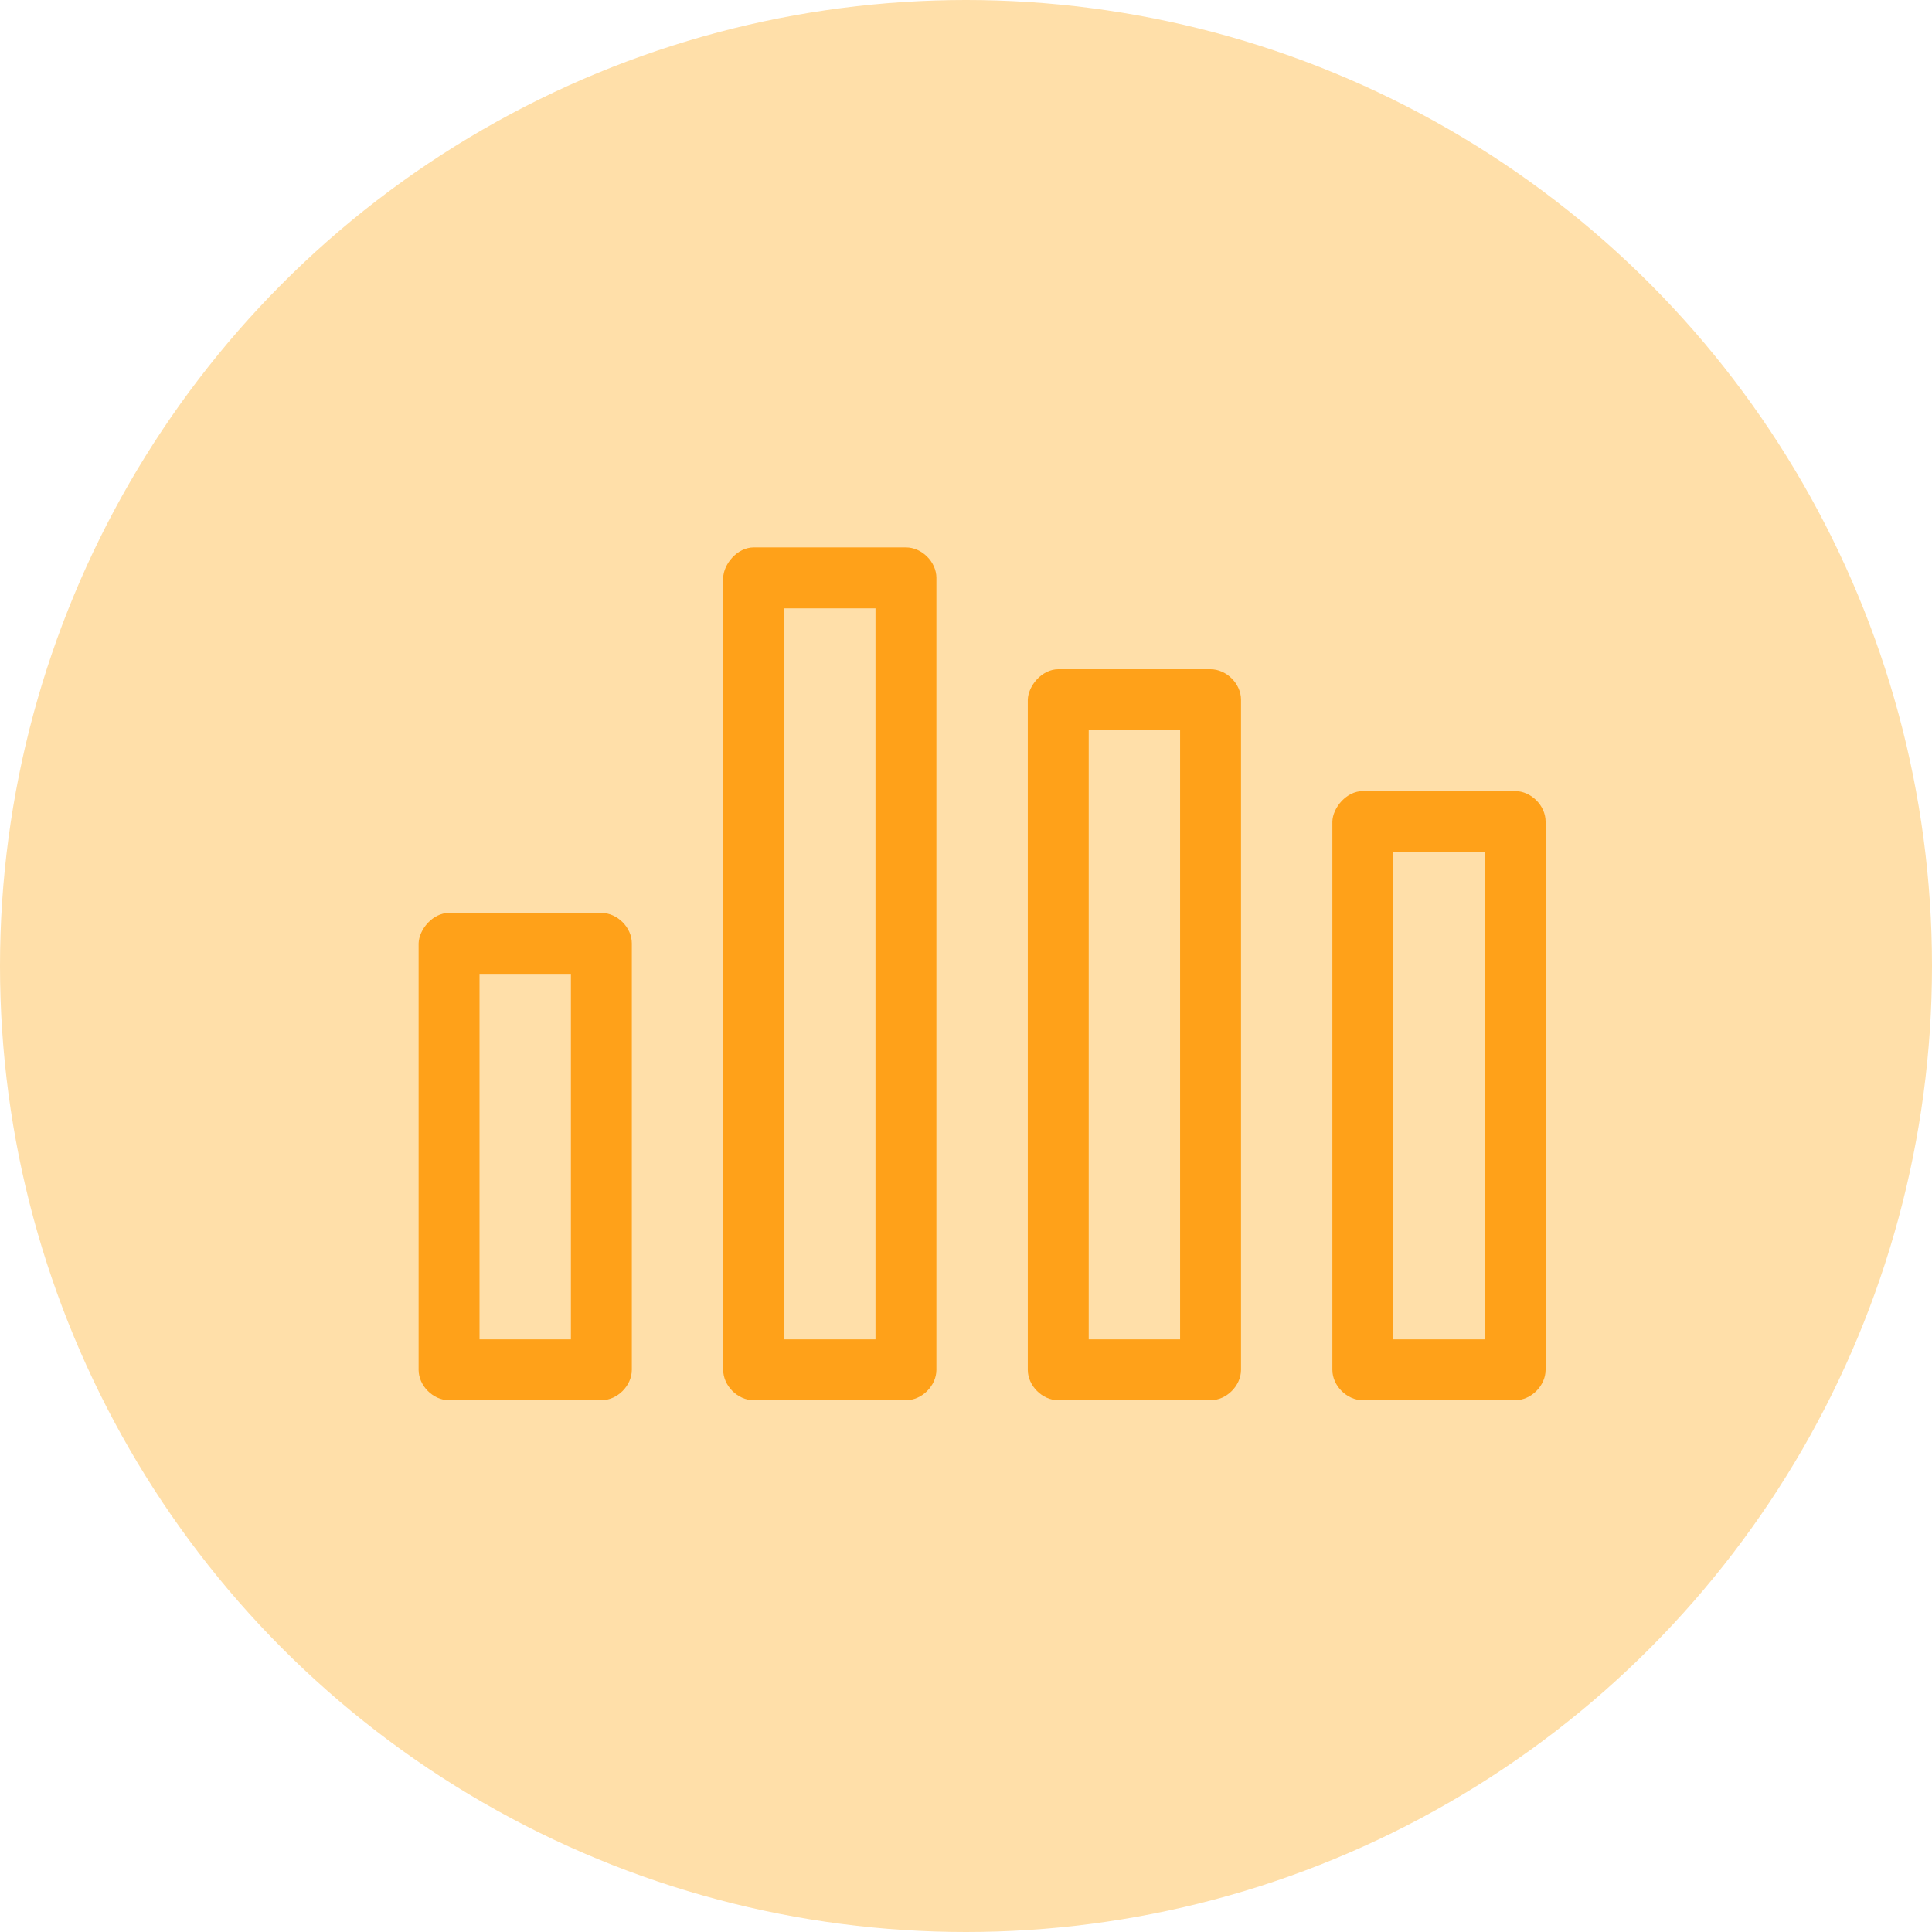
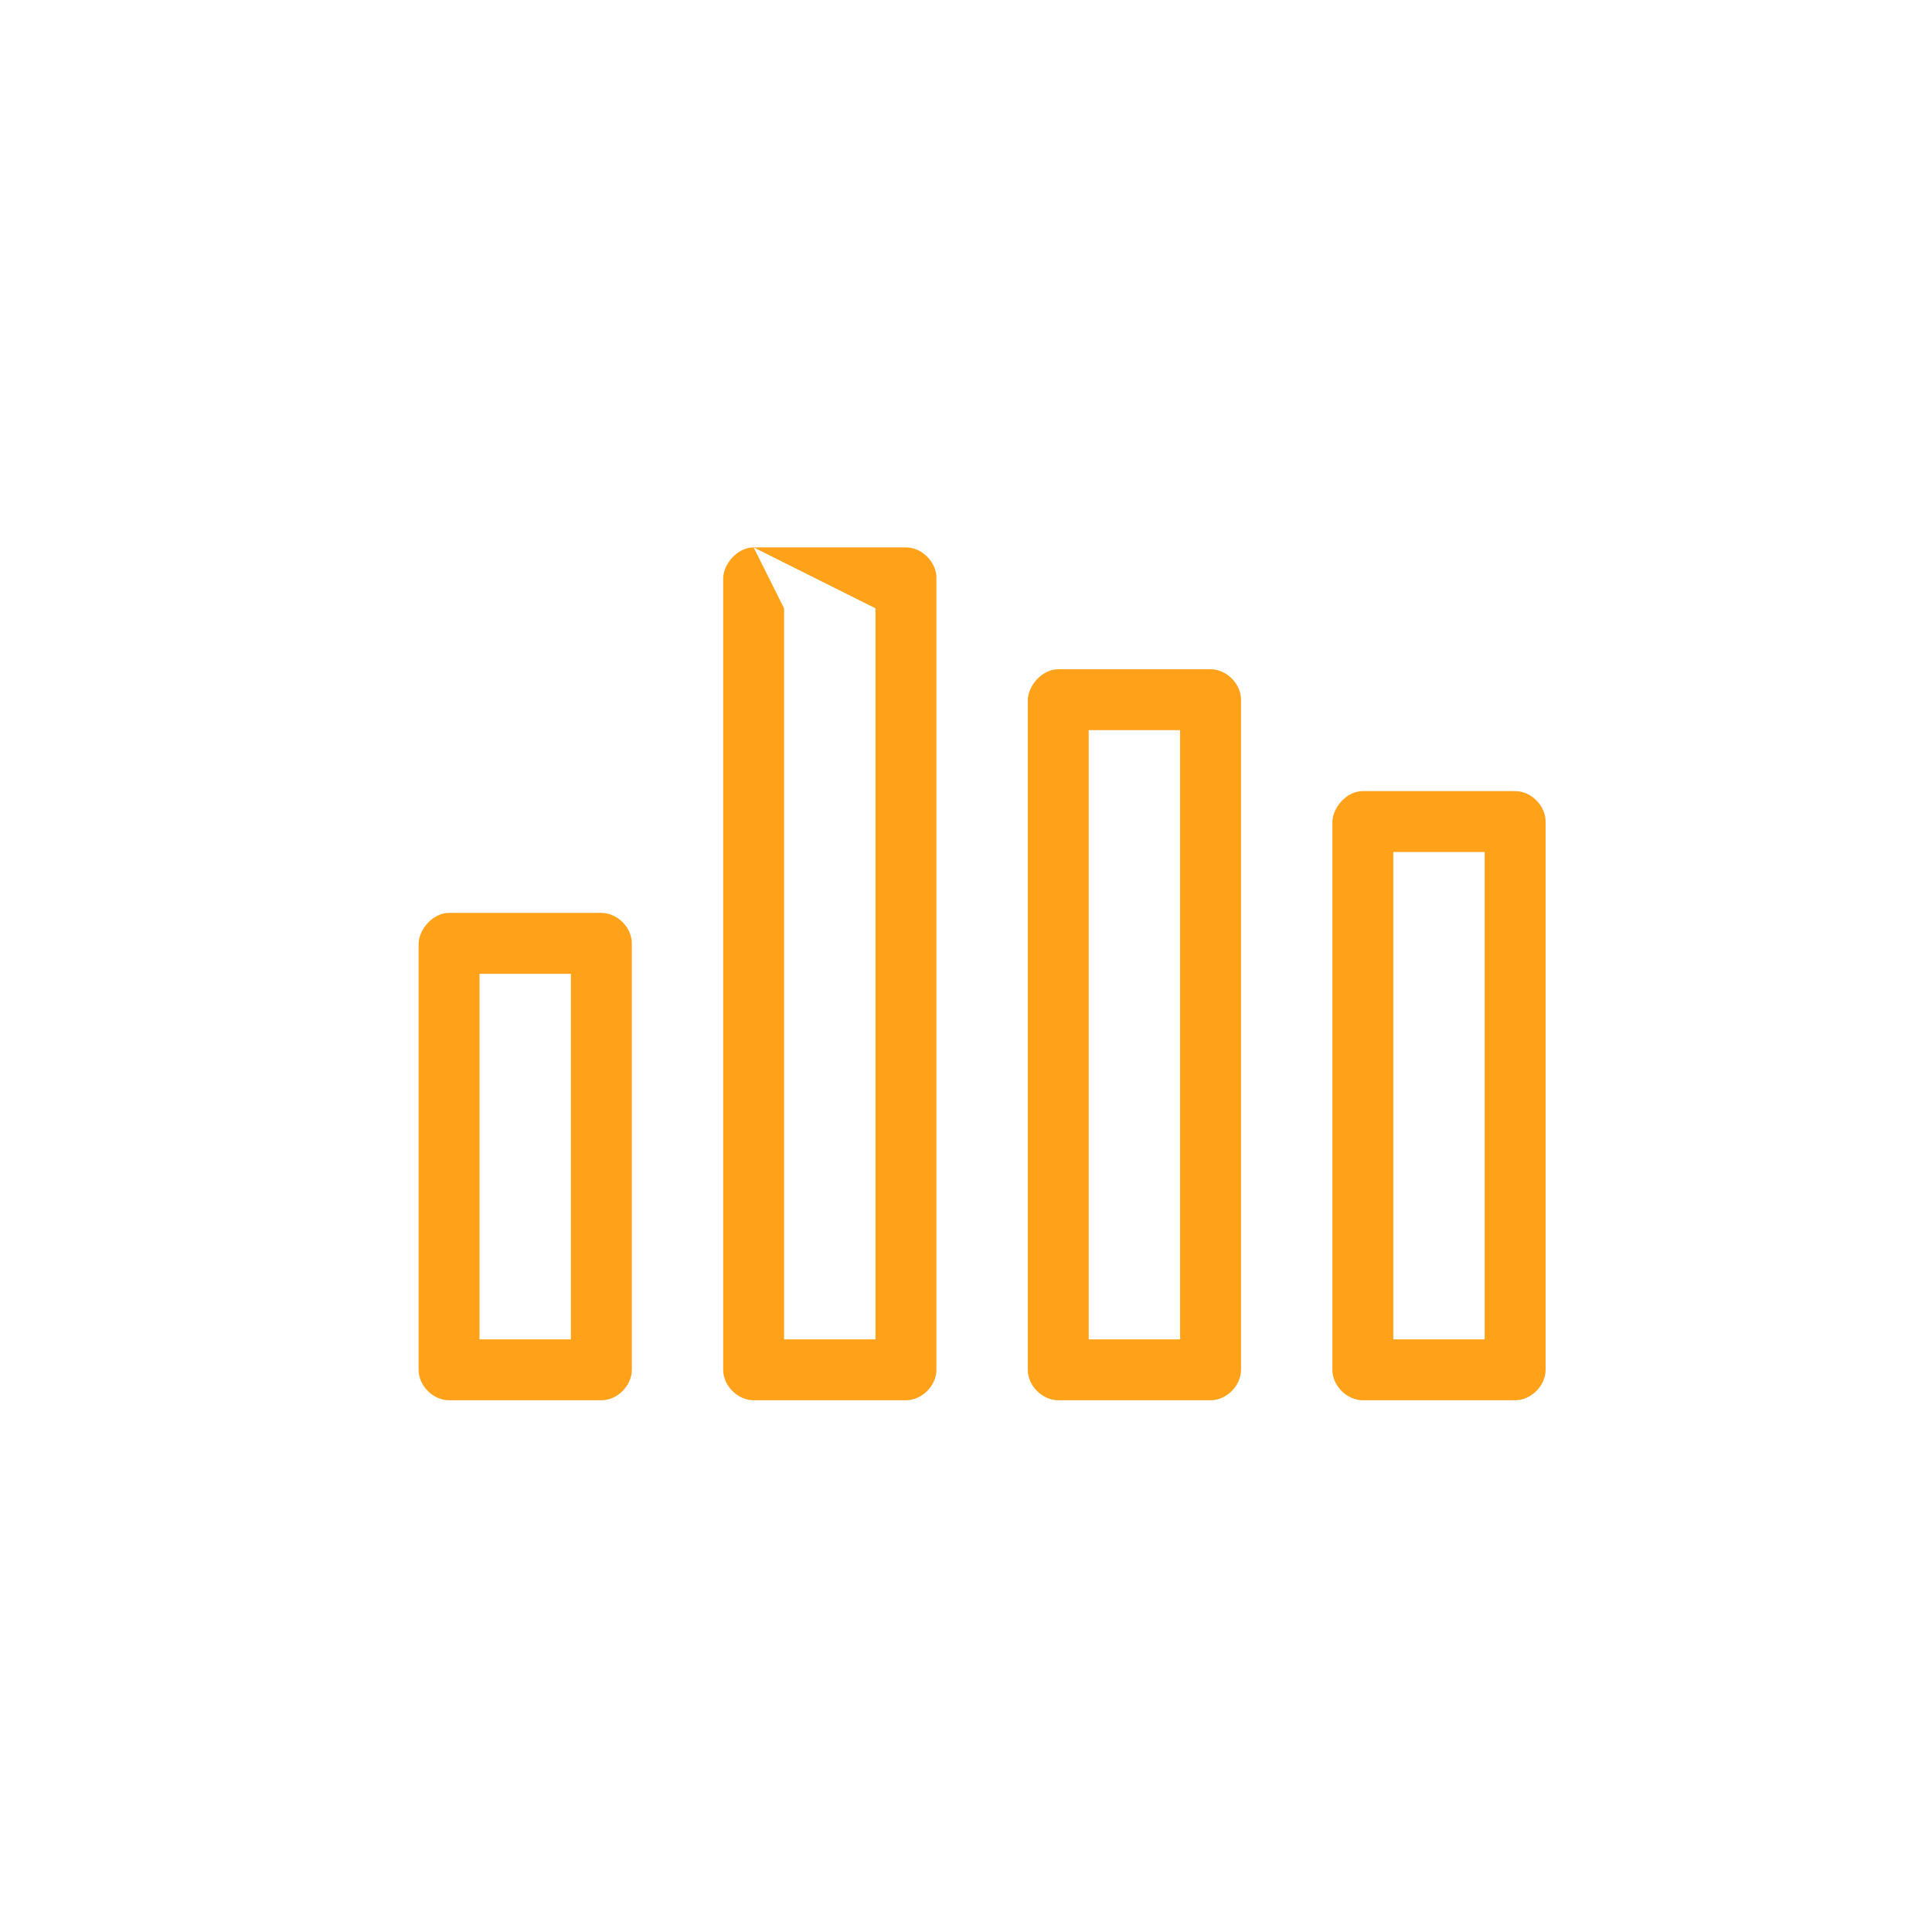
<svg xmlns="http://www.w3.org/2000/svg" width="60px" height="60px" viewBox="0 0 60 60" version="1.1">
  <title>Group 9</title>
  <g id="ID-Framework" stroke="none" stroke-width="1" fill="none" fill-rule="evenodd">
    <g id="ID-Framework-Desktop" transform="translate(-785, -4867)">
      <g id="Group-4" transform="translate(350, 4607)">
        <g id="Group-3" transform="translate(0, 260)">
          <g id="Group-9" transform="translate(435, 0)">
-             <circle id="Oval" fill="#FFDFA9" cx="30" cy="30" r="30" />
            <g id="BarChart" transform="translate(13, 17)" fill="#FFA119" fill-rule="nonzero">
-               <path d="M10.405,0 C9.892,0.001 9.471,0.52 9.459,0.946 L9.459,25.541 C9.459,26.036 9.91,26.486 10.405,26.486 L15.135,26.486 C15.63,26.486 16.081,26.036 16.081,25.541 L16.081,0.946 C16.081,0.451 15.63,0 15.135,0 L10.405,0 L10.405,0 Z M11.351,1.892 L14.189,1.892 L14.189,24.595 L11.351,24.595 L11.351,1.892 L11.351,1.892 Z M19.865,3.784 C19.351,3.785 18.931,4.304 18.919,4.73 L18.919,25.541 C18.919,26.036 19.37,26.486 19.865,26.486 L24.595,26.486 C25.09,26.486 25.541,26.036 25.541,25.541 L25.541,4.73 C25.541,4.234 25.09,3.784 24.595,3.784 L19.865,3.784 L19.865,3.784 Z M20.811,5.676 L23.649,5.676 L23.649,24.595 L20.811,24.595 L20.811,5.676 L20.811,5.676 Z M29.324,7.568 C28.811,7.569 28.39,8.087 28.378,8.514 L28.378,25.541 C28.378,26.036 28.829,26.486 29.324,26.486 L34.054,26.486 C34.549,26.486 35,26.036 35,25.541 L35,8.514 C35,8.018 34.549,7.568 34.054,7.568 L29.324,7.568 L29.324,7.568 Z M30.27,9.459 L33.108,9.459 L33.108,24.595 L30.27,24.595 L30.27,9.459 L30.27,9.459 Z M0.946,11.351 C0.432,11.351 0.012,11.871 0,12.297 L0,25.541 C0,26.036 0.451,26.486 0.946,26.486 L5.676,26.486 C6.171,26.486 6.622,26.036 6.622,25.541 L6.622,12.297 C6.622,11.802 6.171,11.351 5.676,11.351 L0.946,11.351 Z M1.892,13.243 L4.73,13.243 L4.73,24.595 L1.892,24.595 L1.892,13.243 Z" id="Shape" />
+               <path d="M10.405,0 C9.892,0.001 9.471,0.52 9.459,0.946 L9.459,25.541 C9.459,26.036 9.91,26.486 10.405,26.486 L15.135,26.486 C15.63,26.486 16.081,26.036 16.081,25.541 L16.081,0.946 C16.081,0.451 15.63,0 15.135,0 L10.405,0 L10.405,0 Z L14.189,1.892 L14.189,24.595 L11.351,24.595 L11.351,1.892 L11.351,1.892 Z M19.865,3.784 C19.351,3.785 18.931,4.304 18.919,4.73 L18.919,25.541 C18.919,26.036 19.37,26.486 19.865,26.486 L24.595,26.486 C25.09,26.486 25.541,26.036 25.541,25.541 L25.541,4.73 C25.541,4.234 25.09,3.784 24.595,3.784 L19.865,3.784 L19.865,3.784 Z M20.811,5.676 L23.649,5.676 L23.649,24.595 L20.811,24.595 L20.811,5.676 L20.811,5.676 Z M29.324,7.568 C28.811,7.569 28.39,8.087 28.378,8.514 L28.378,25.541 C28.378,26.036 28.829,26.486 29.324,26.486 L34.054,26.486 C34.549,26.486 35,26.036 35,25.541 L35,8.514 C35,8.018 34.549,7.568 34.054,7.568 L29.324,7.568 L29.324,7.568 Z M30.27,9.459 L33.108,9.459 L33.108,24.595 L30.27,24.595 L30.27,9.459 L30.27,9.459 Z M0.946,11.351 C0.432,11.351 0.012,11.871 0,12.297 L0,25.541 C0,26.036 0.451,26.486 0.946,26.486 L5.676,26.486 C6.171,26.486 6.622,26.036 6.622,25.541 L6.622,12.297 C6.622,11.802 6.171,11.351 5.676,11.351 L0.946,11.351 Z M1.892,13.243 L4.73,13.243 L4.73,24.595 L1.892,24.595 L1.892,13.243 Z" id="Shape" />
            </g>
          </g>
        </g>
      </g>
    </g>
  </g>
</svg>